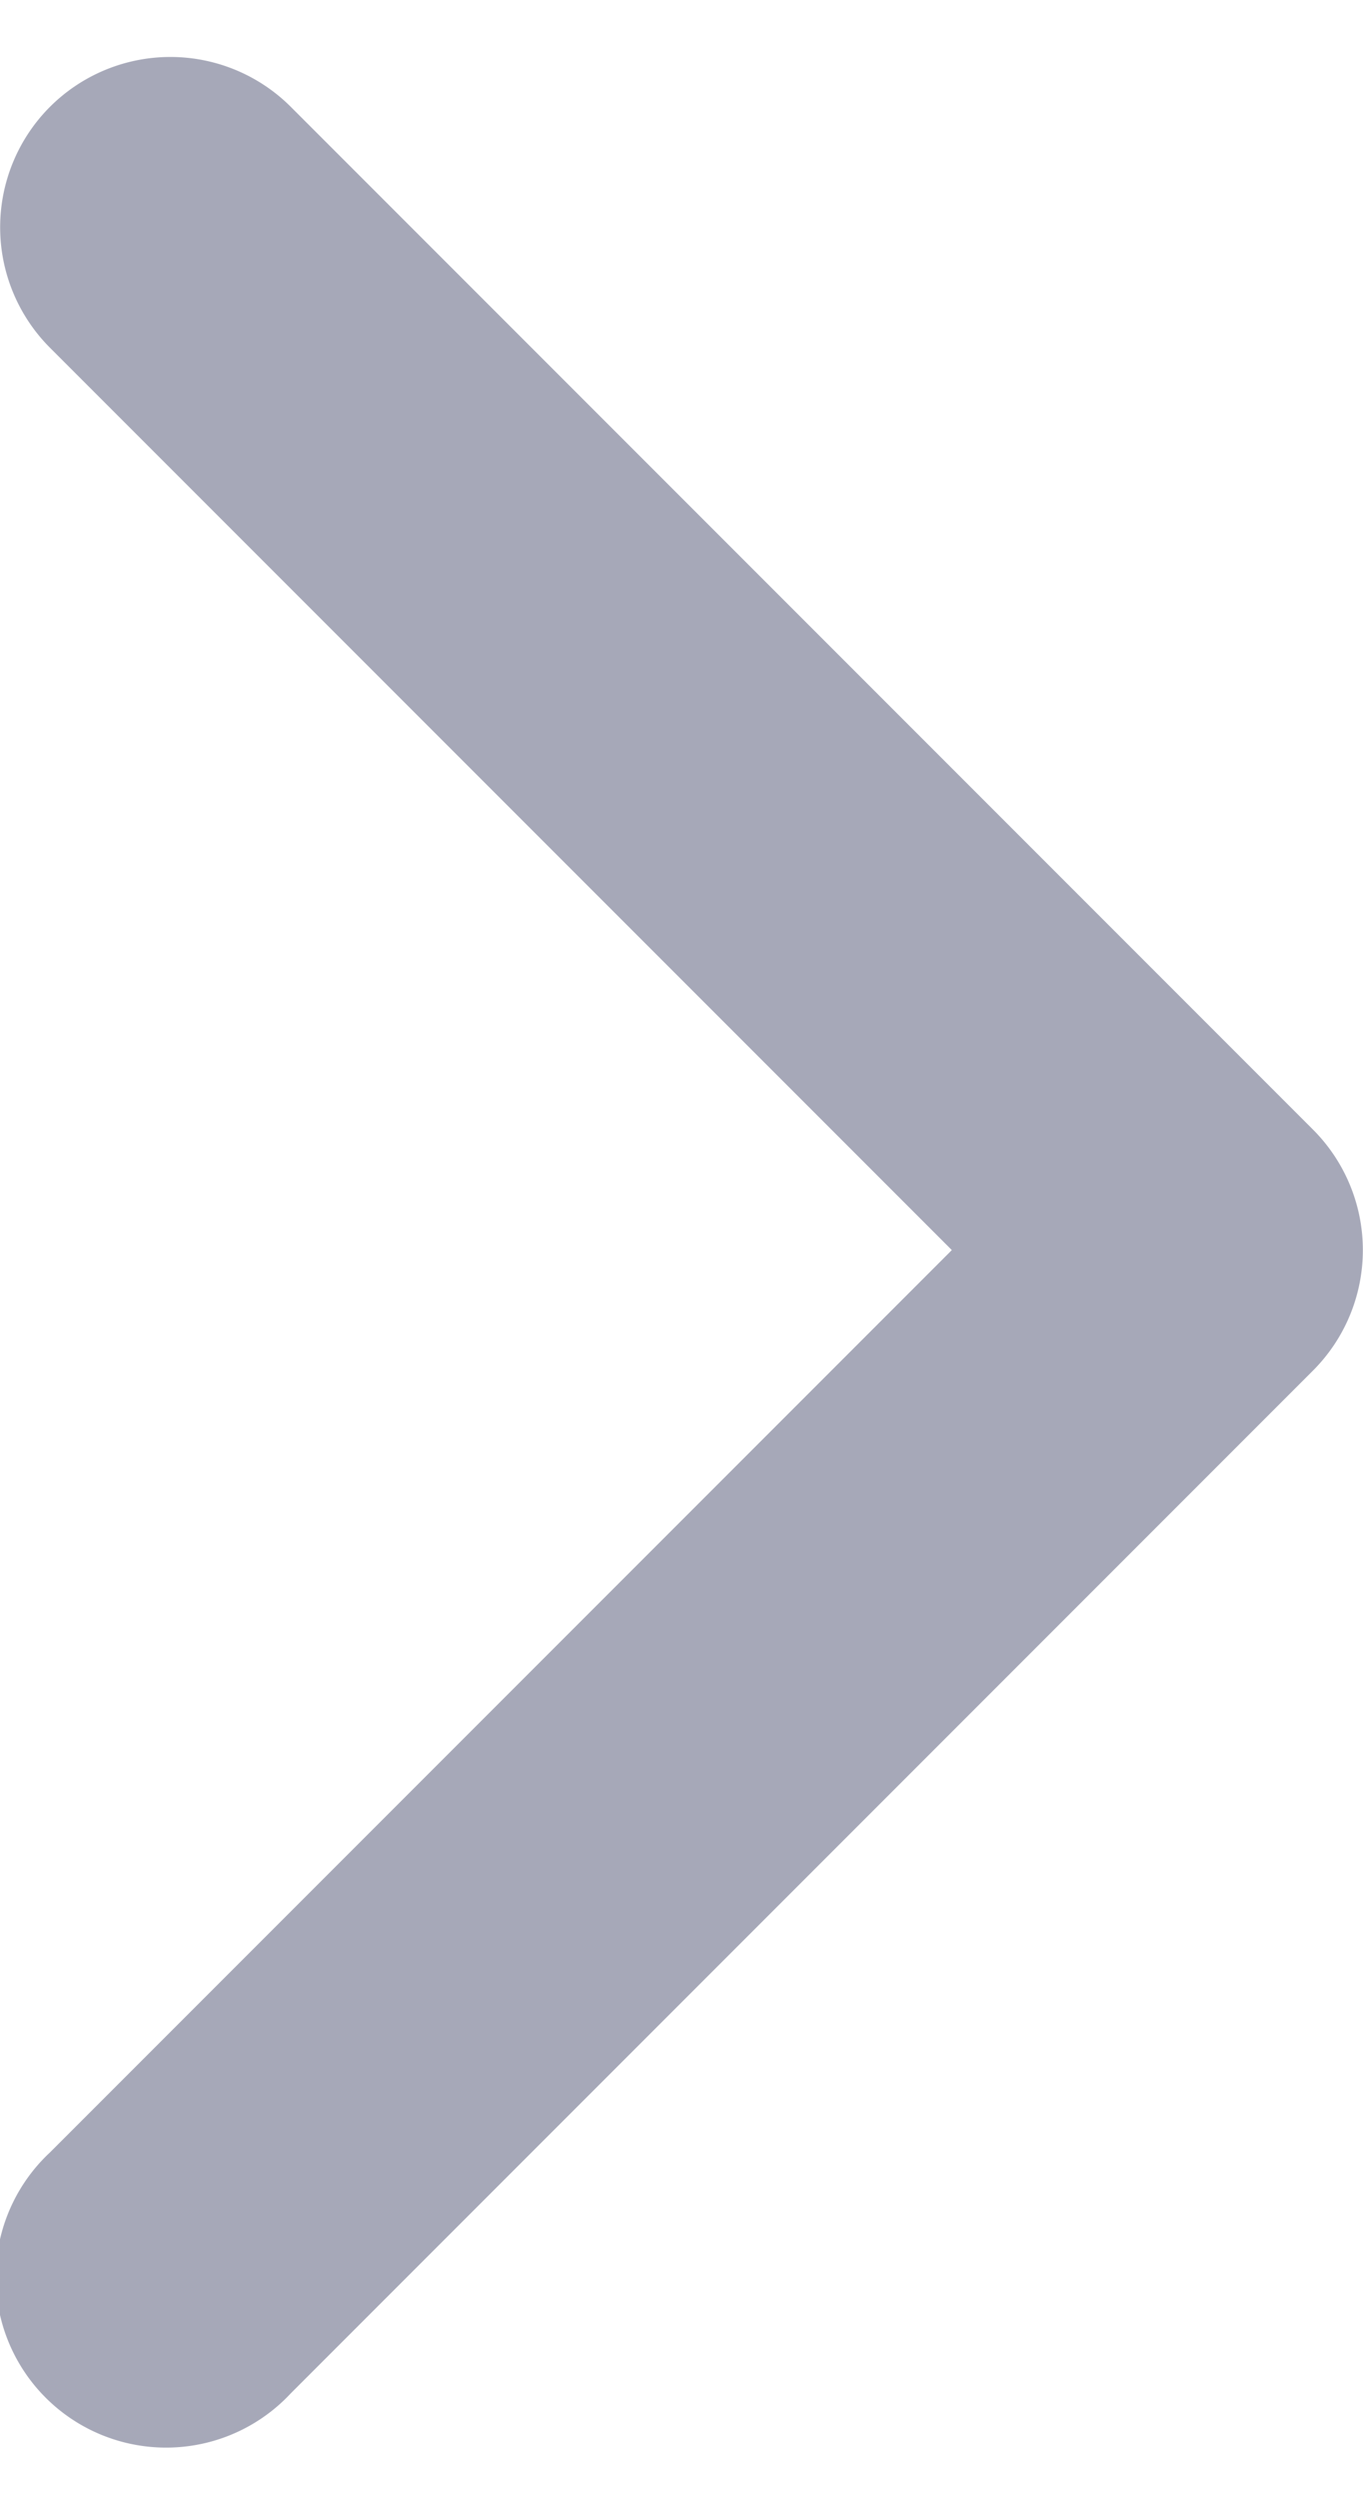
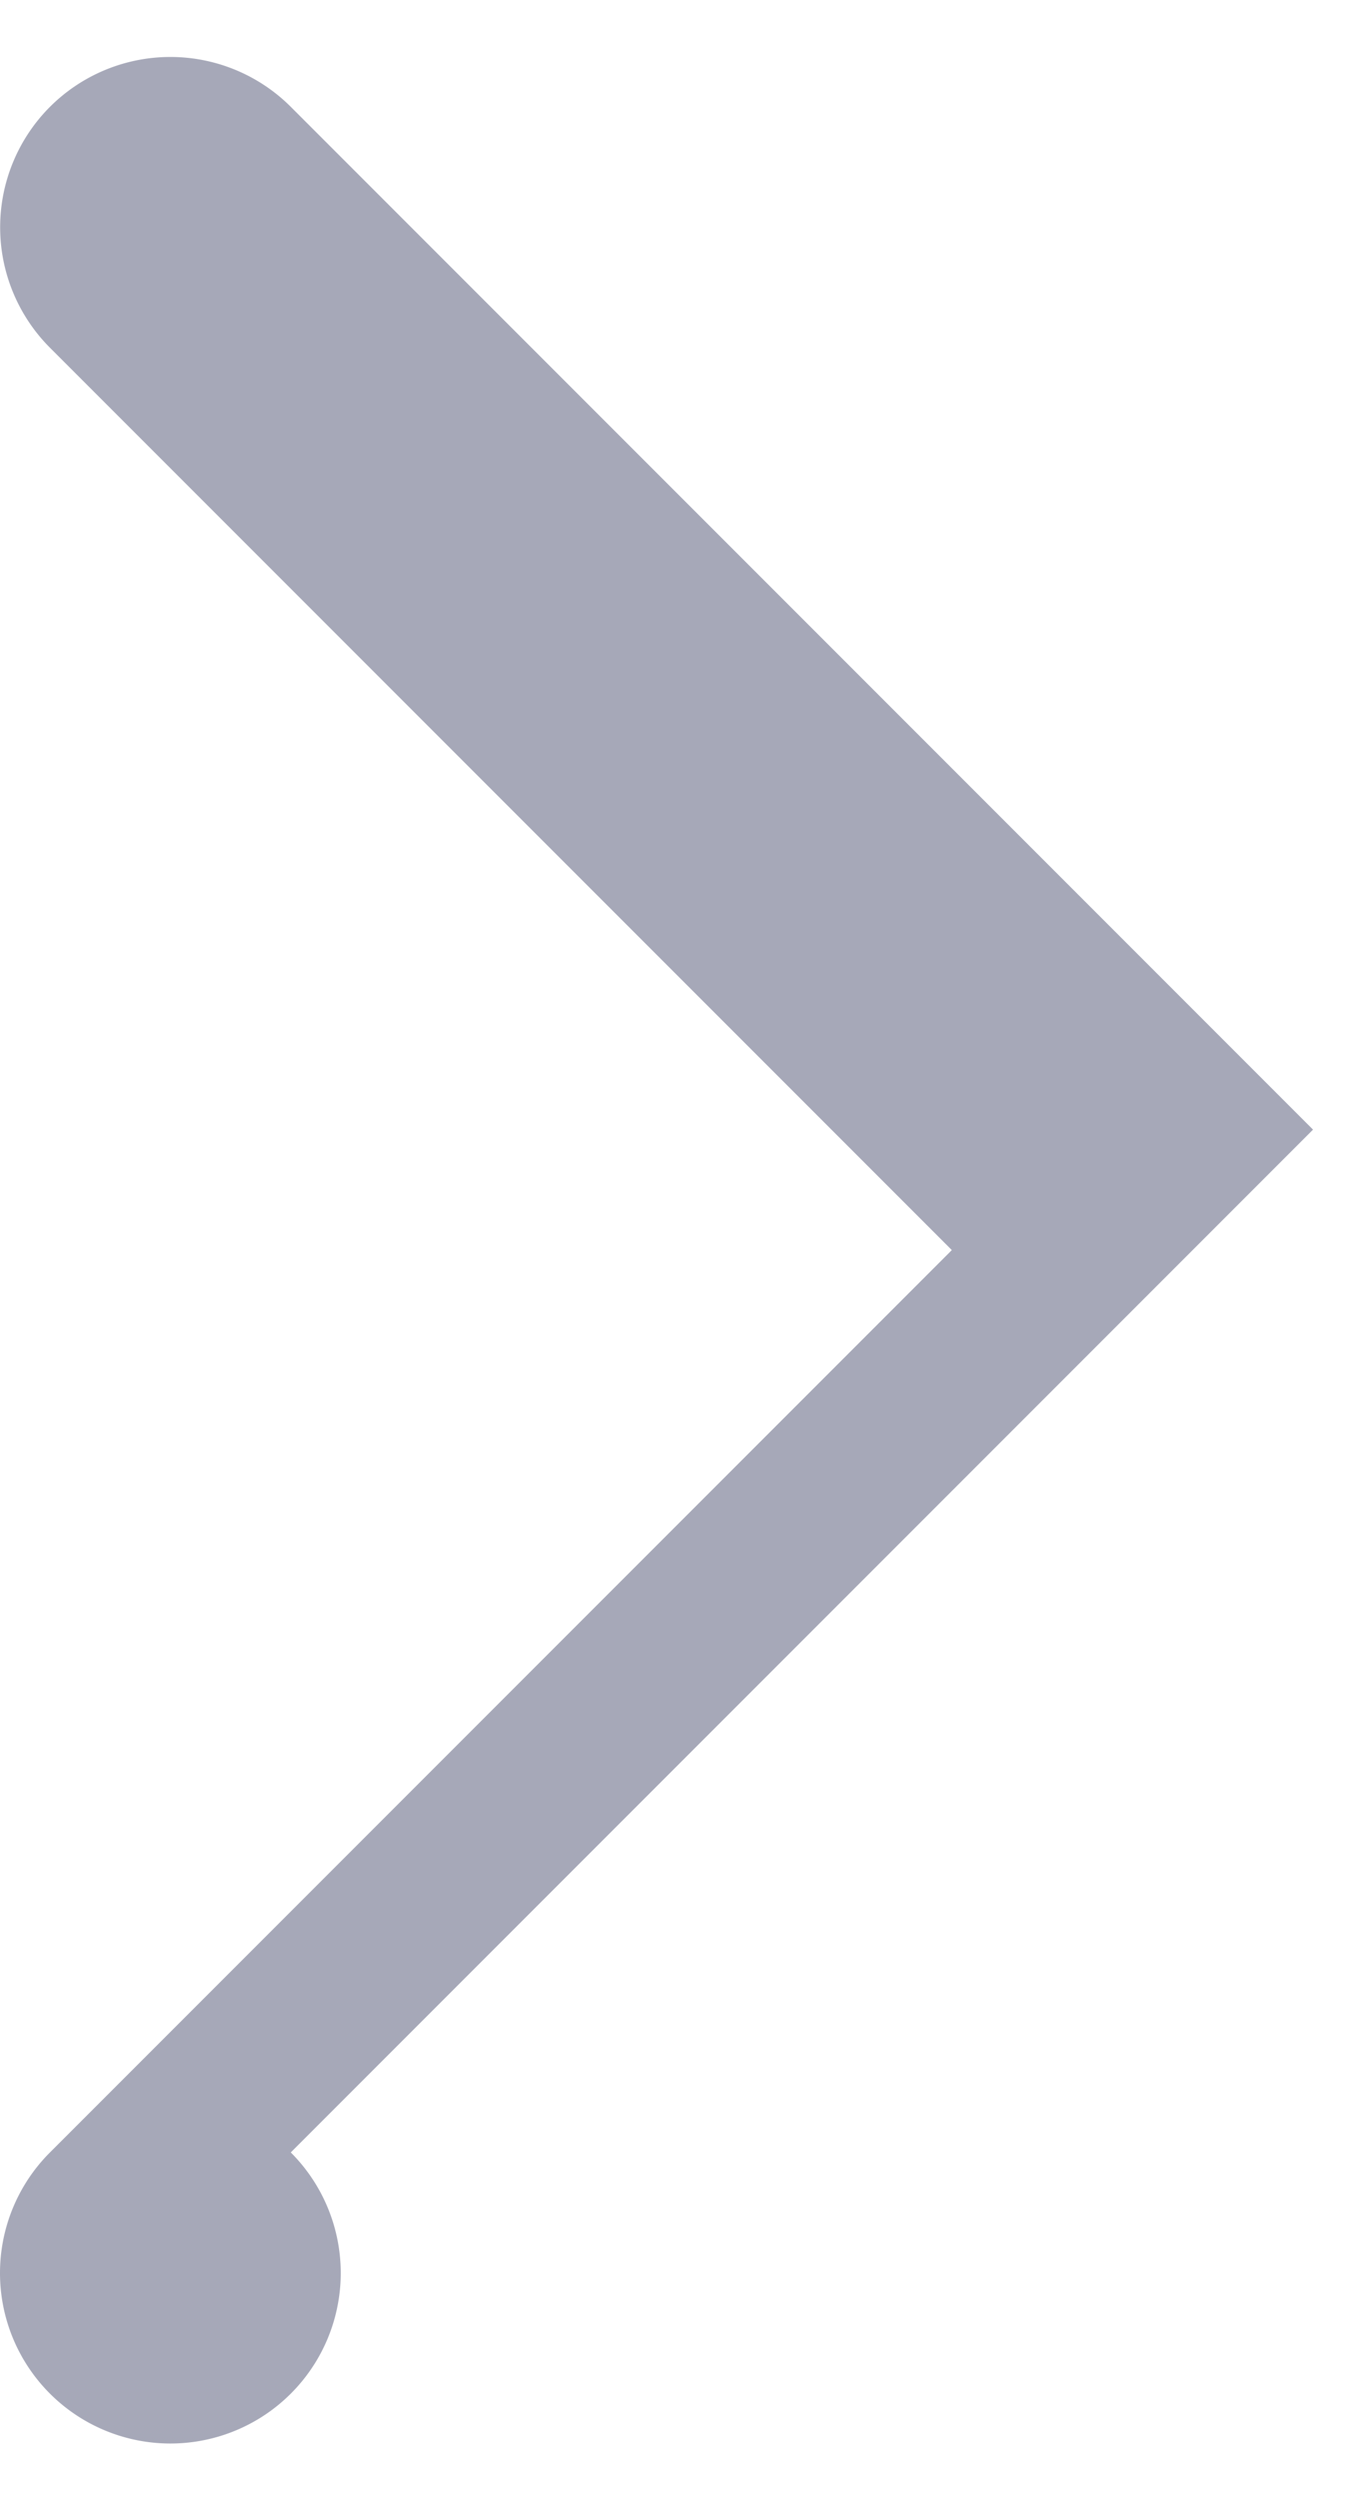
<svg xmlns="http://www.w3.org/2000/svg" width="6" height="11" fill="none">
-   <path fill-rule="evenodd" clip-rule="evenodd" d="M.22.47a.75.75 0 0 1 1.06 0l4.5 4.5a.75.75 0 0 1 0 1.06l-4.5 4.5A.75.75 0 1 1 .22 9.47L4.19 5.5.22 1.53a.75.75 0 0 1 0-1.06z" fill="#A6A8B8" />
+   <path fill-rule="evenodd" clip-rule="evenodd" d="M.22.47a.75.75 0 0 1 1.06 0l4.5 4.5l-4.5 4.5A.75.75 0 1 1 .22 9.47L4.19 5.5.22 1.53a.75.75 0 0 1 0-1.06z" fill="#A6A8B8" />
</svg>